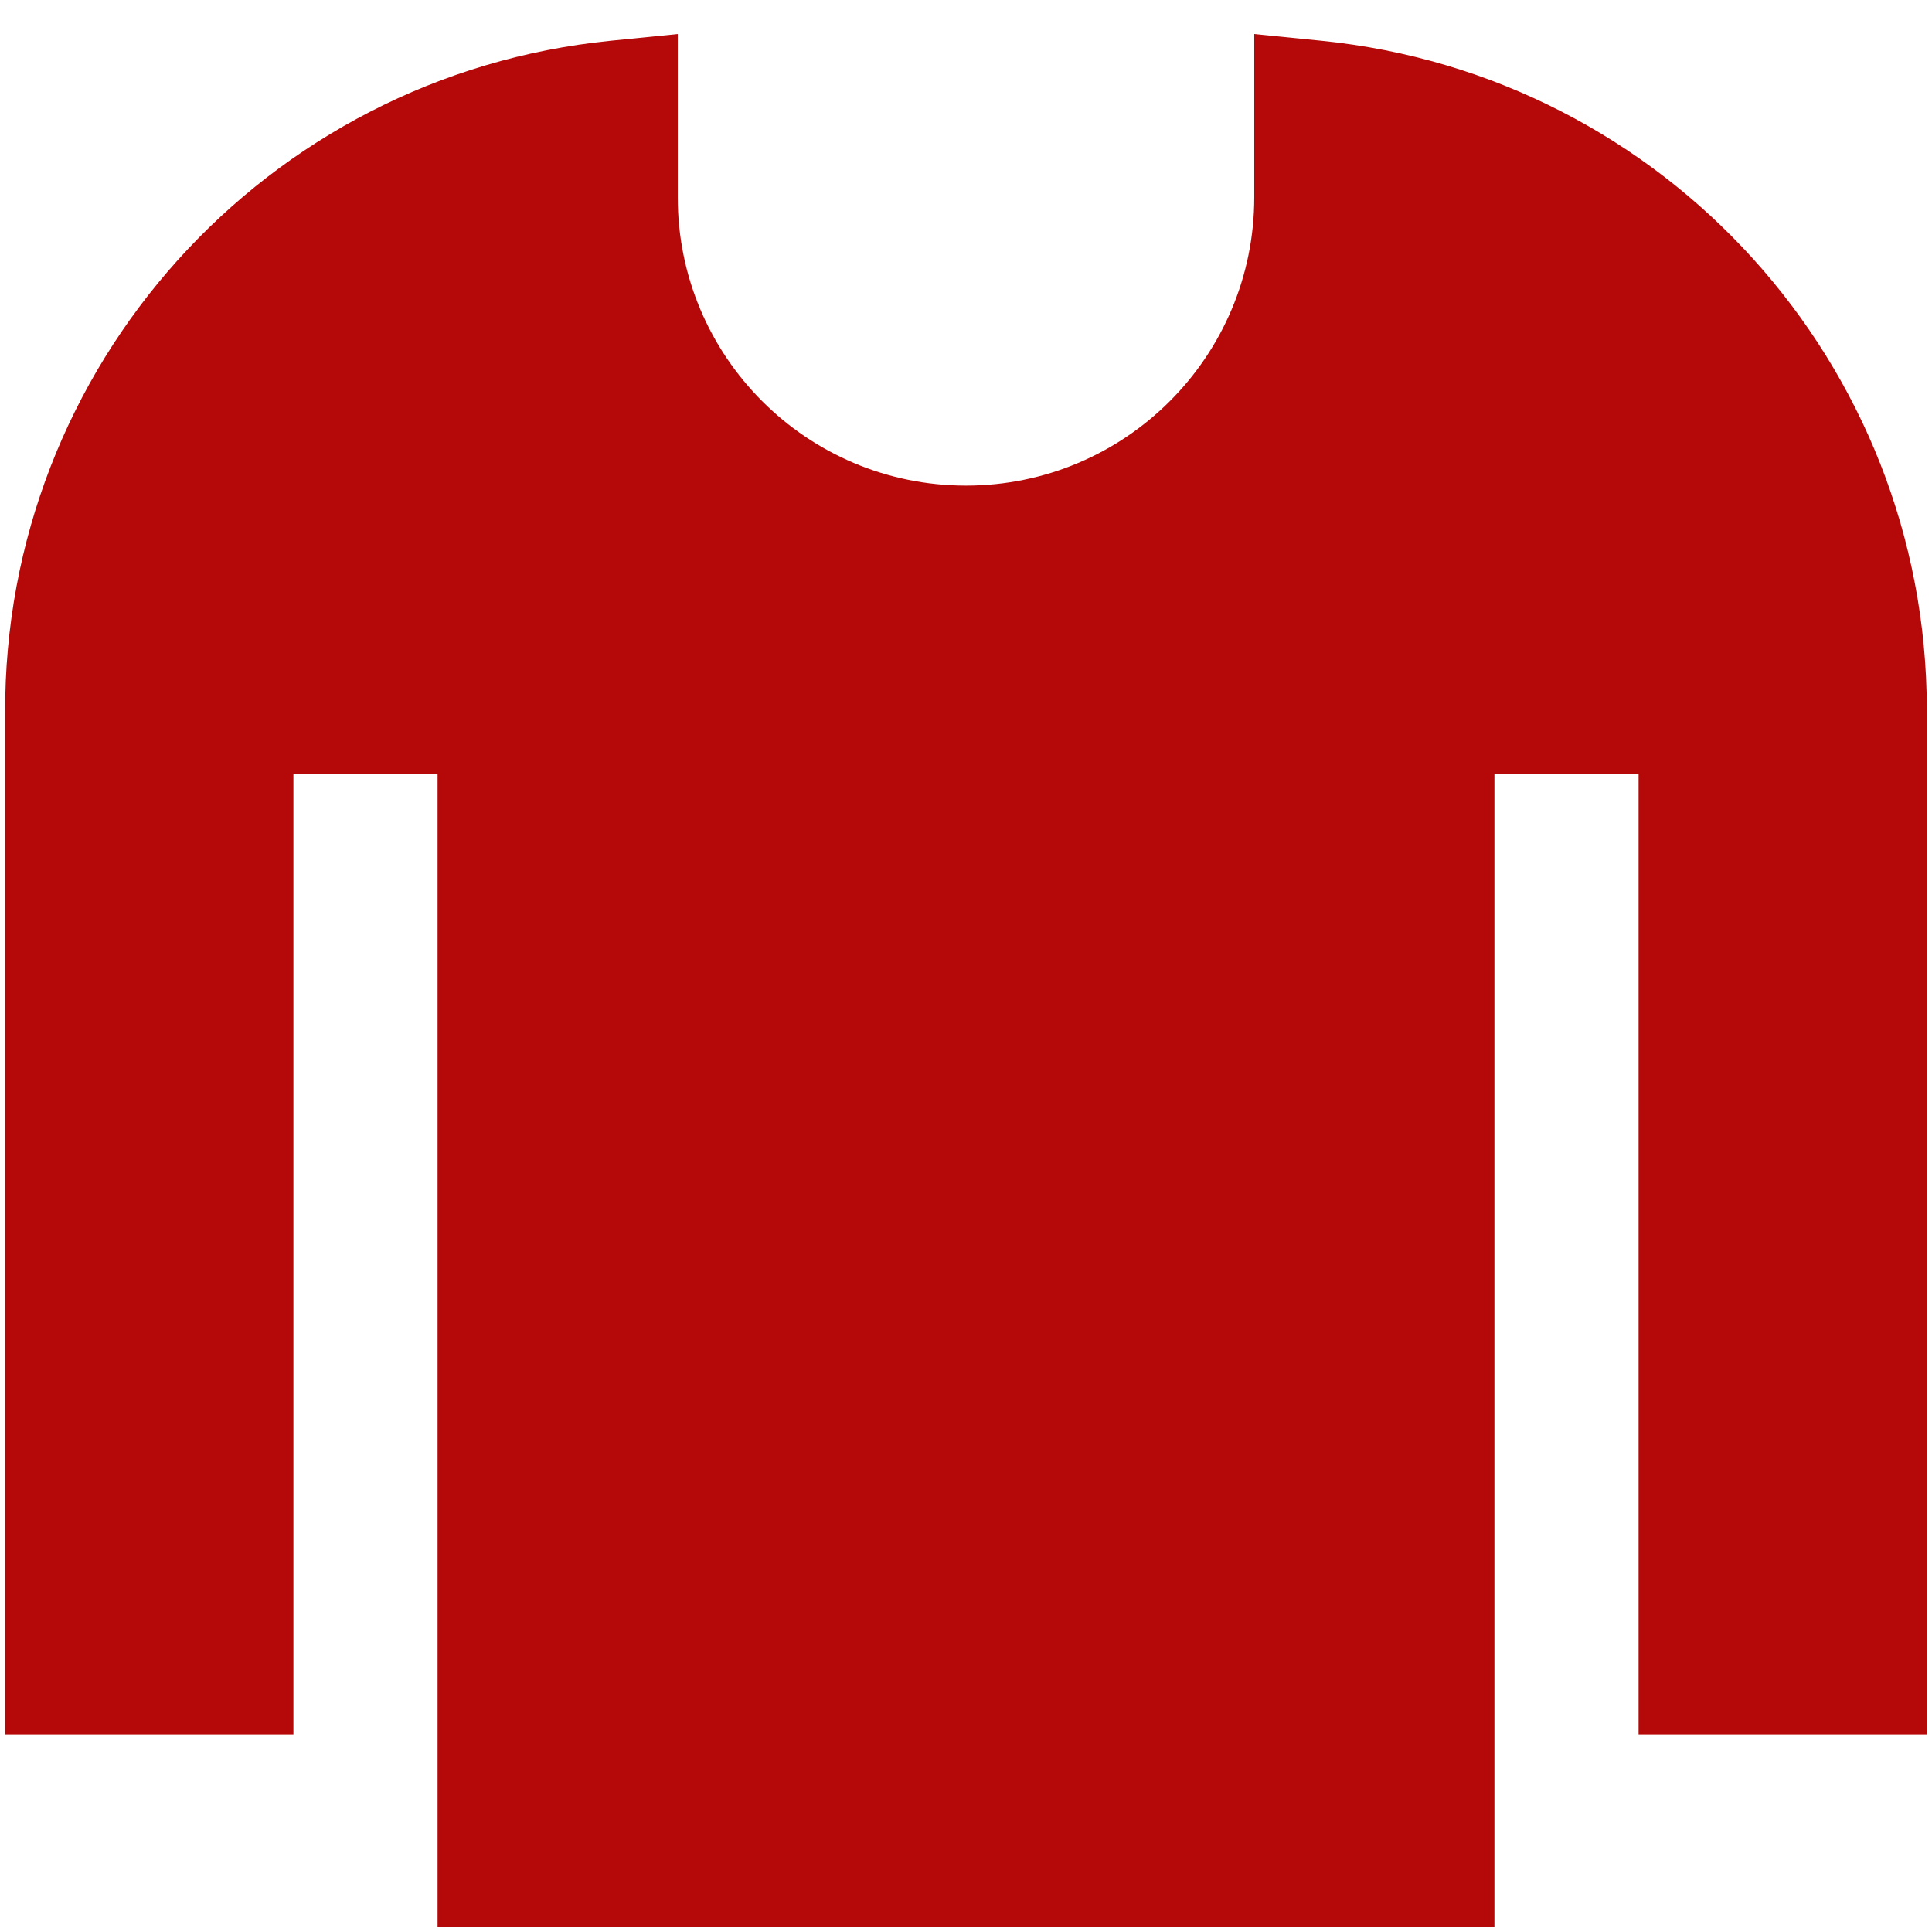
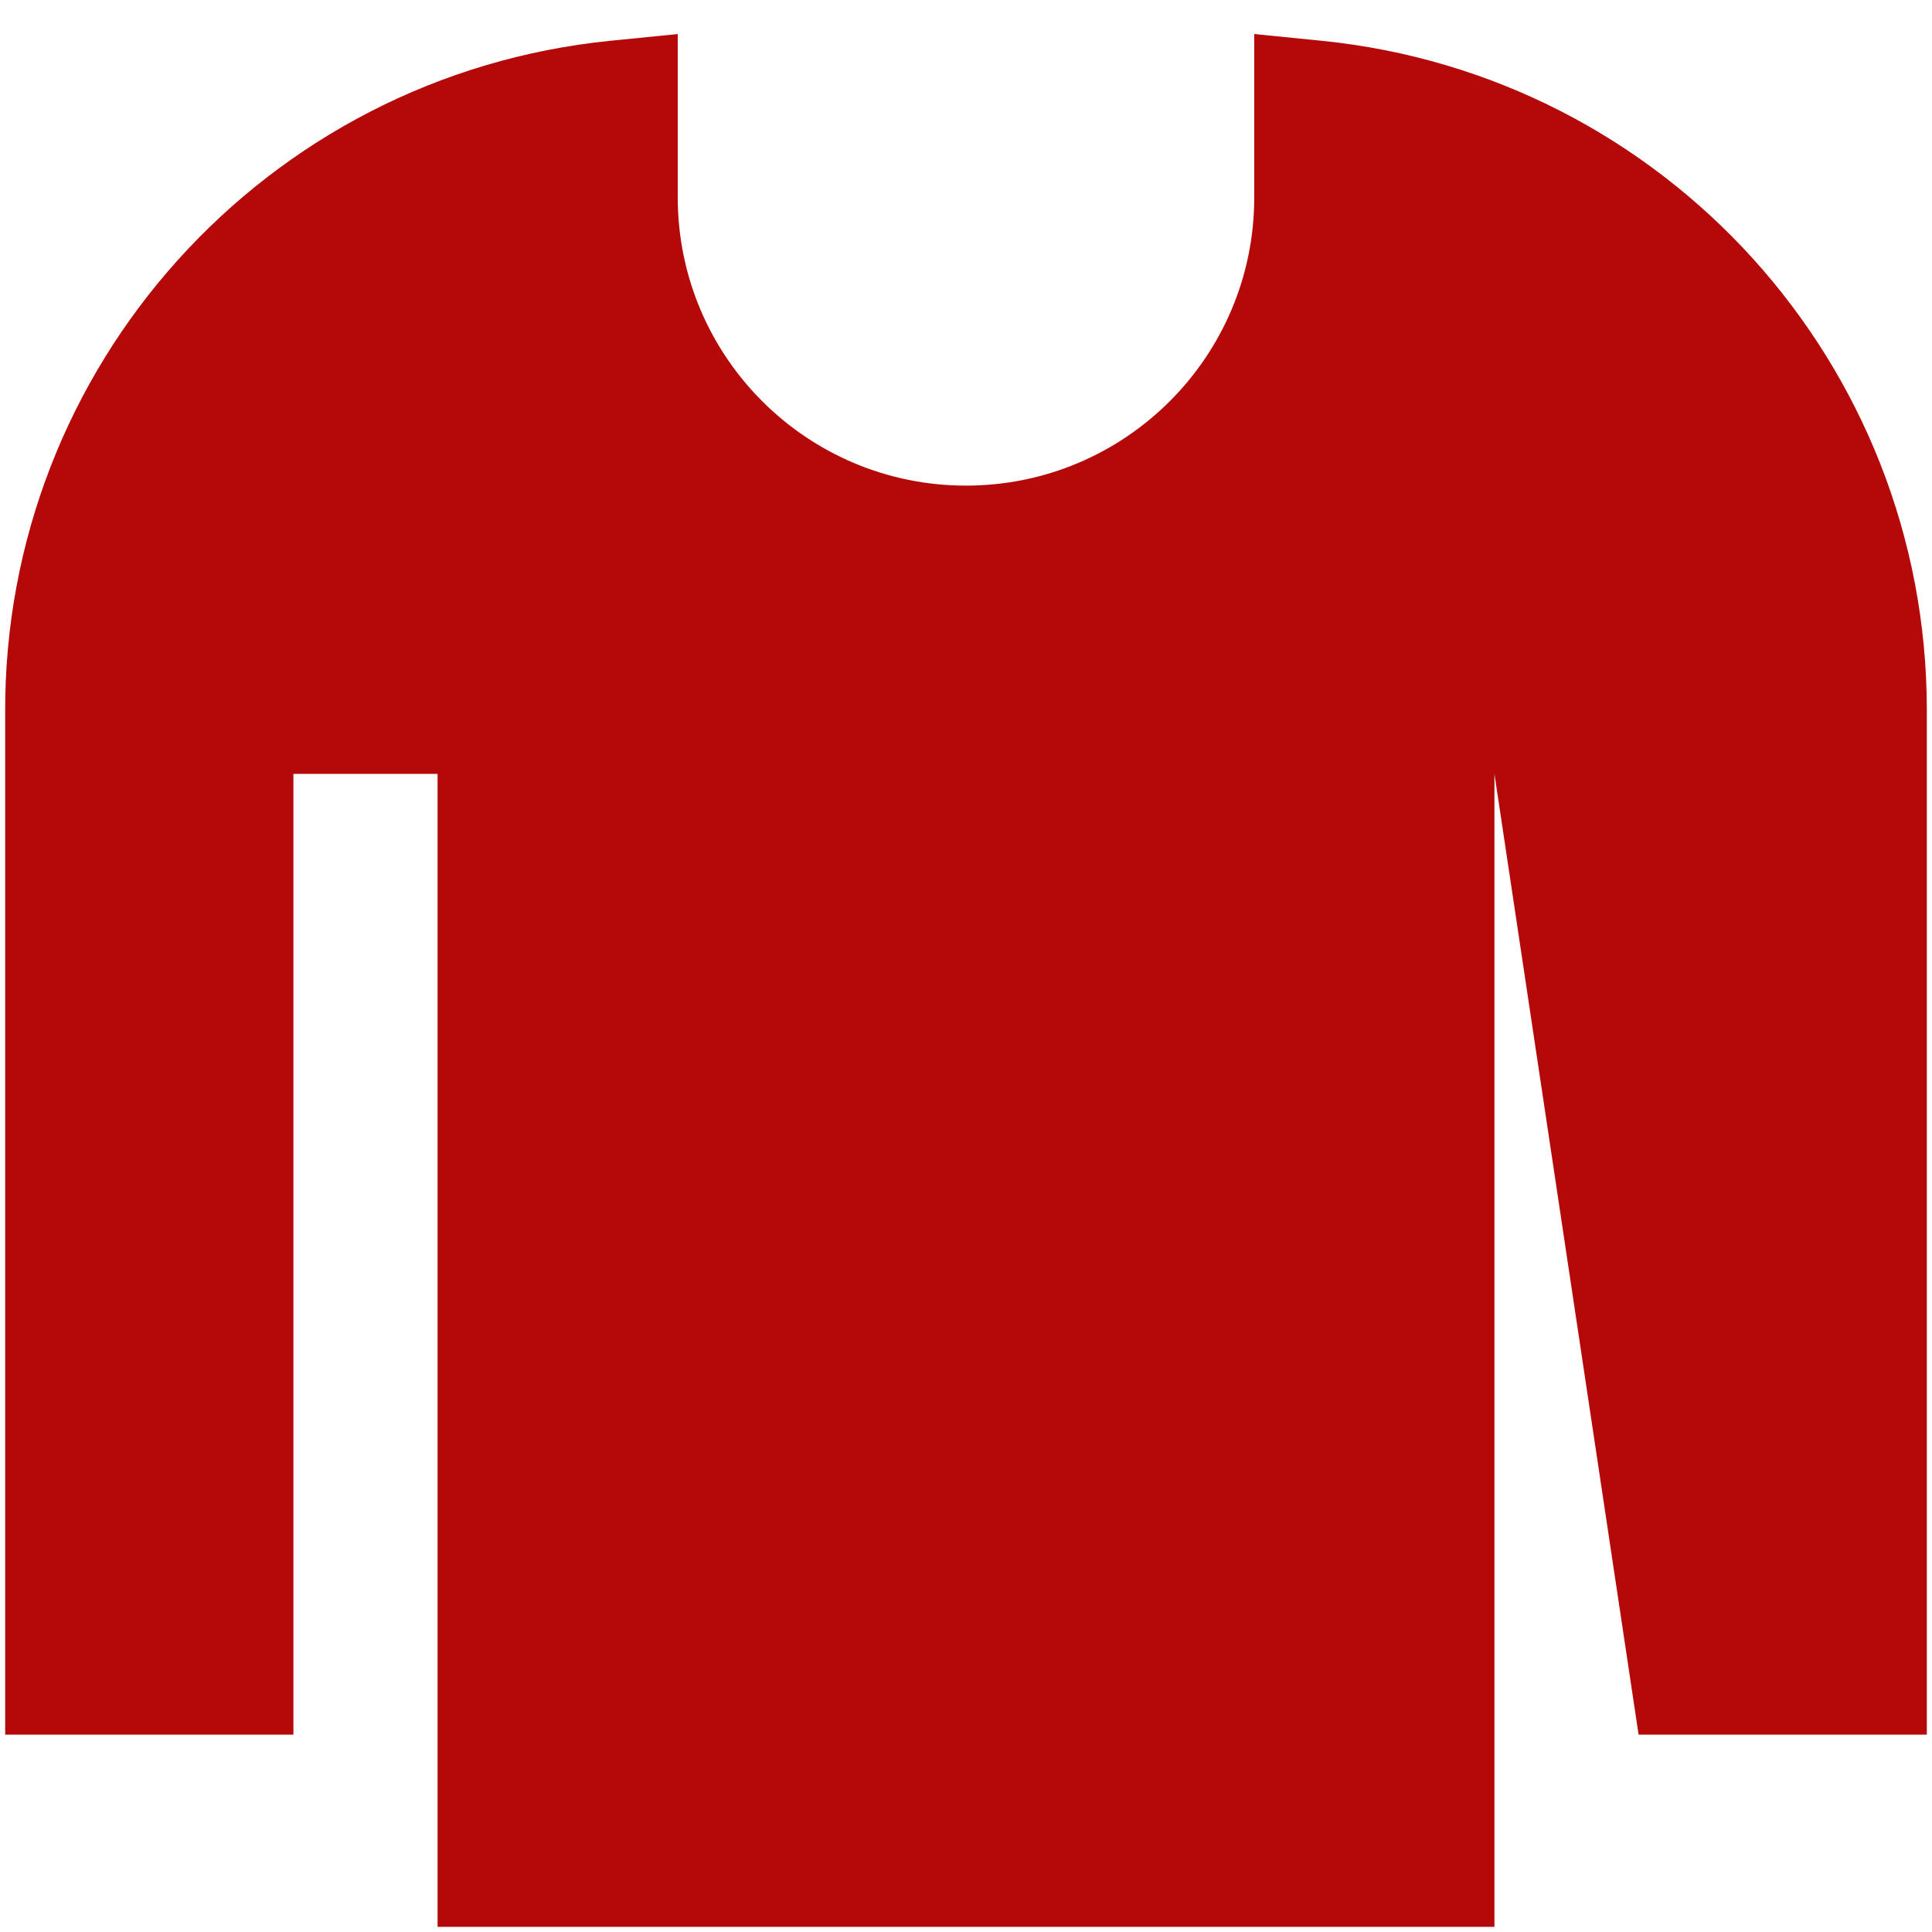
<svg xmlns="http://www.w3.org/2000/svg" width="31px" height="31px" viewBox="0 0 31 31" version="1.1">
  <title>components/icons/clothes</title>
  <g id="Page-1" stroke="none" stroke-width="1" fill="none" fill-rule="evenodd">
    <g id="unicor-homepage-desktop-1.2" transform="translate(-302, -2513)" fill="#B50909">
      <g id="services" transform="translate(-147, 1920)">
        <g id="row-2" transform="translate(189, 559)">
          <g id="service-2" transform="translate(240, 0)">
            <g id="components/icons/clothes" transform="translate(17, 31)">
-               <path d="M24.204,3.654 L23.125,3.546 L23.125,6.167 C23.125,8.721 21.054,10.792 18.5,10.792 C15.946,10.792 13.875,8.721 13.875,6.167 L13.875,3.546 L12.796,3.654 C7.261,4.21 3.055,8.883 3.083,14.445 L3.083,30.833 L7.708,30.833 L7.708,15.417 L10.021,15.417 L10.021,33.917 L26.979,33.917 L26.979,15.417 L29.292,15.417 L29.292,30.833 L33.917,30.833 L33.917,14.384 C33.913,8.844 29.716,4.208 24.204,3.654 Z" id="Clothes" />
+               <path d="M24.204,3.654 L23.125,3.546 L23.125,6.167 C23.125,8.721 21.054,10.792 18.5,10.792 C15.946,10.792 13.875,8.721 13.875,6.167 L13.875,3.546 L12.796,3.654 C7.261,4.21 3.055,8.883 3.083,14.445 L3.083,30.833 L7.708,30.833 L7.708,15.417 L10.021,15.417 L10.021,33.917 L26.979,33.917 L26.979,15.417 L29.292,30.833 L33.917,30.833 L33.917,14.384 C33.913,8.844 29.716,4.208 24.204,3.654 Z" id="Clothes" />
            </g>
          </g>
        </g>
      </g>
    </g>
  </g>
</svg>